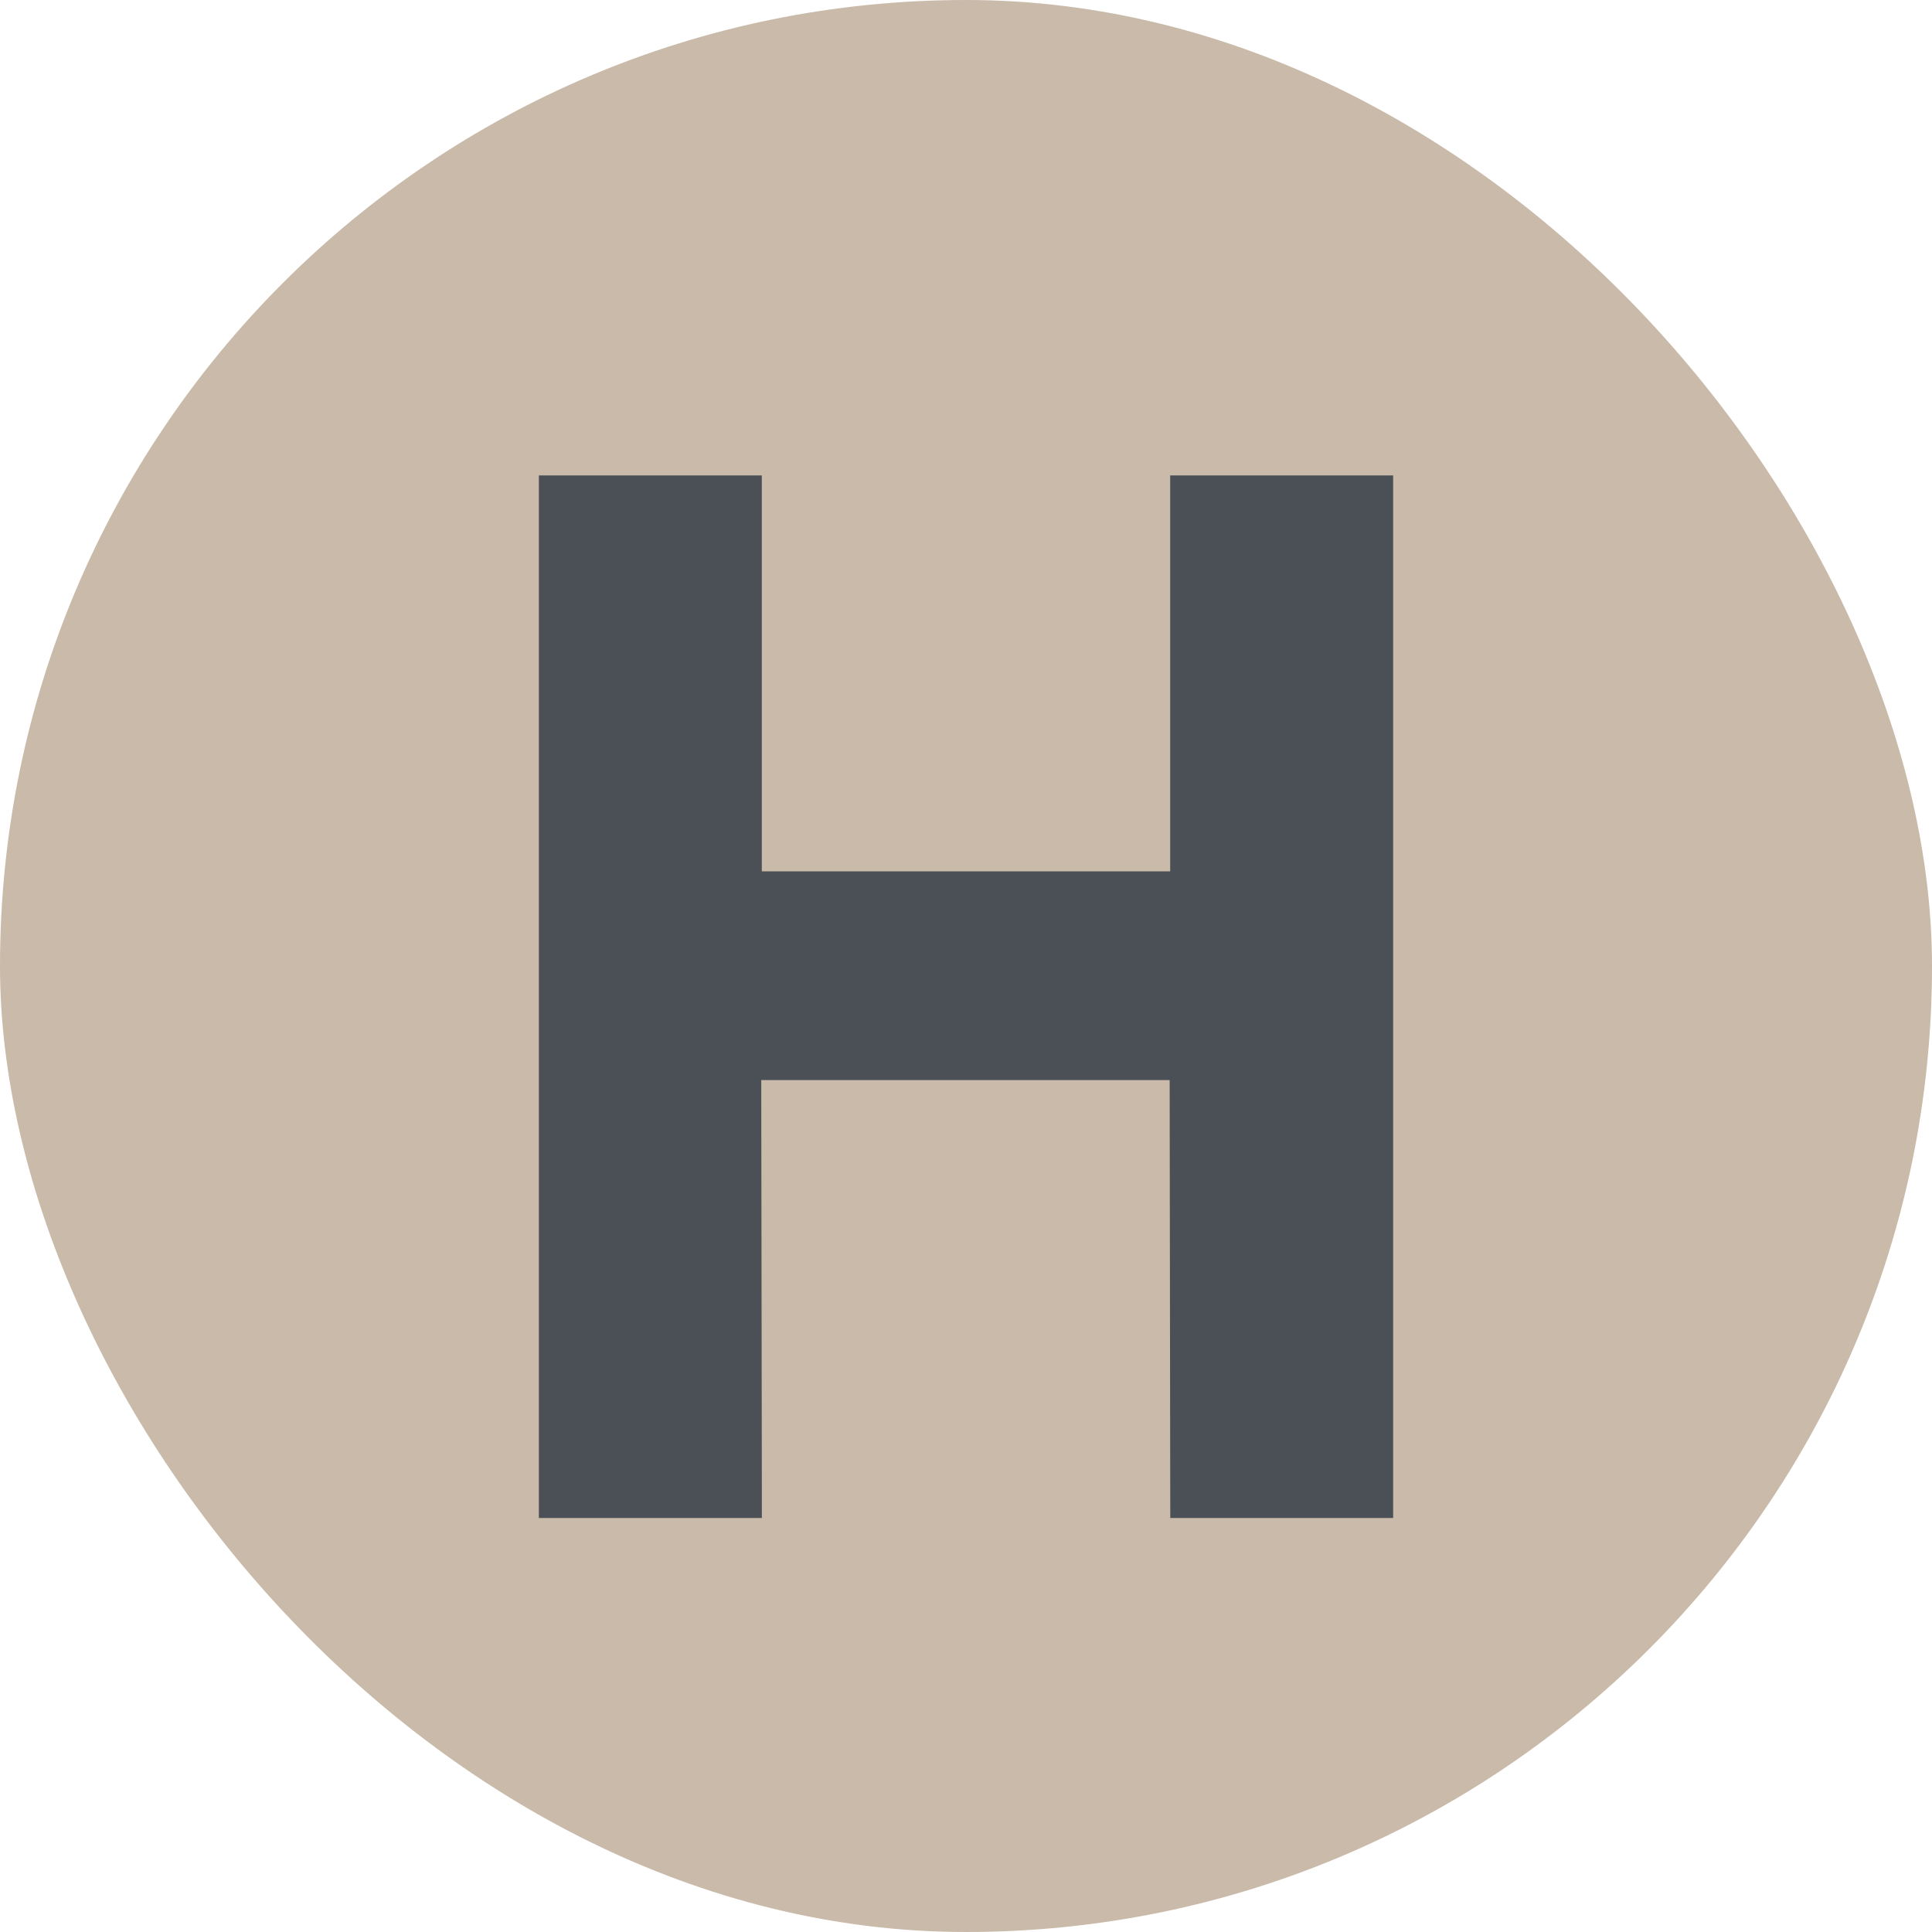
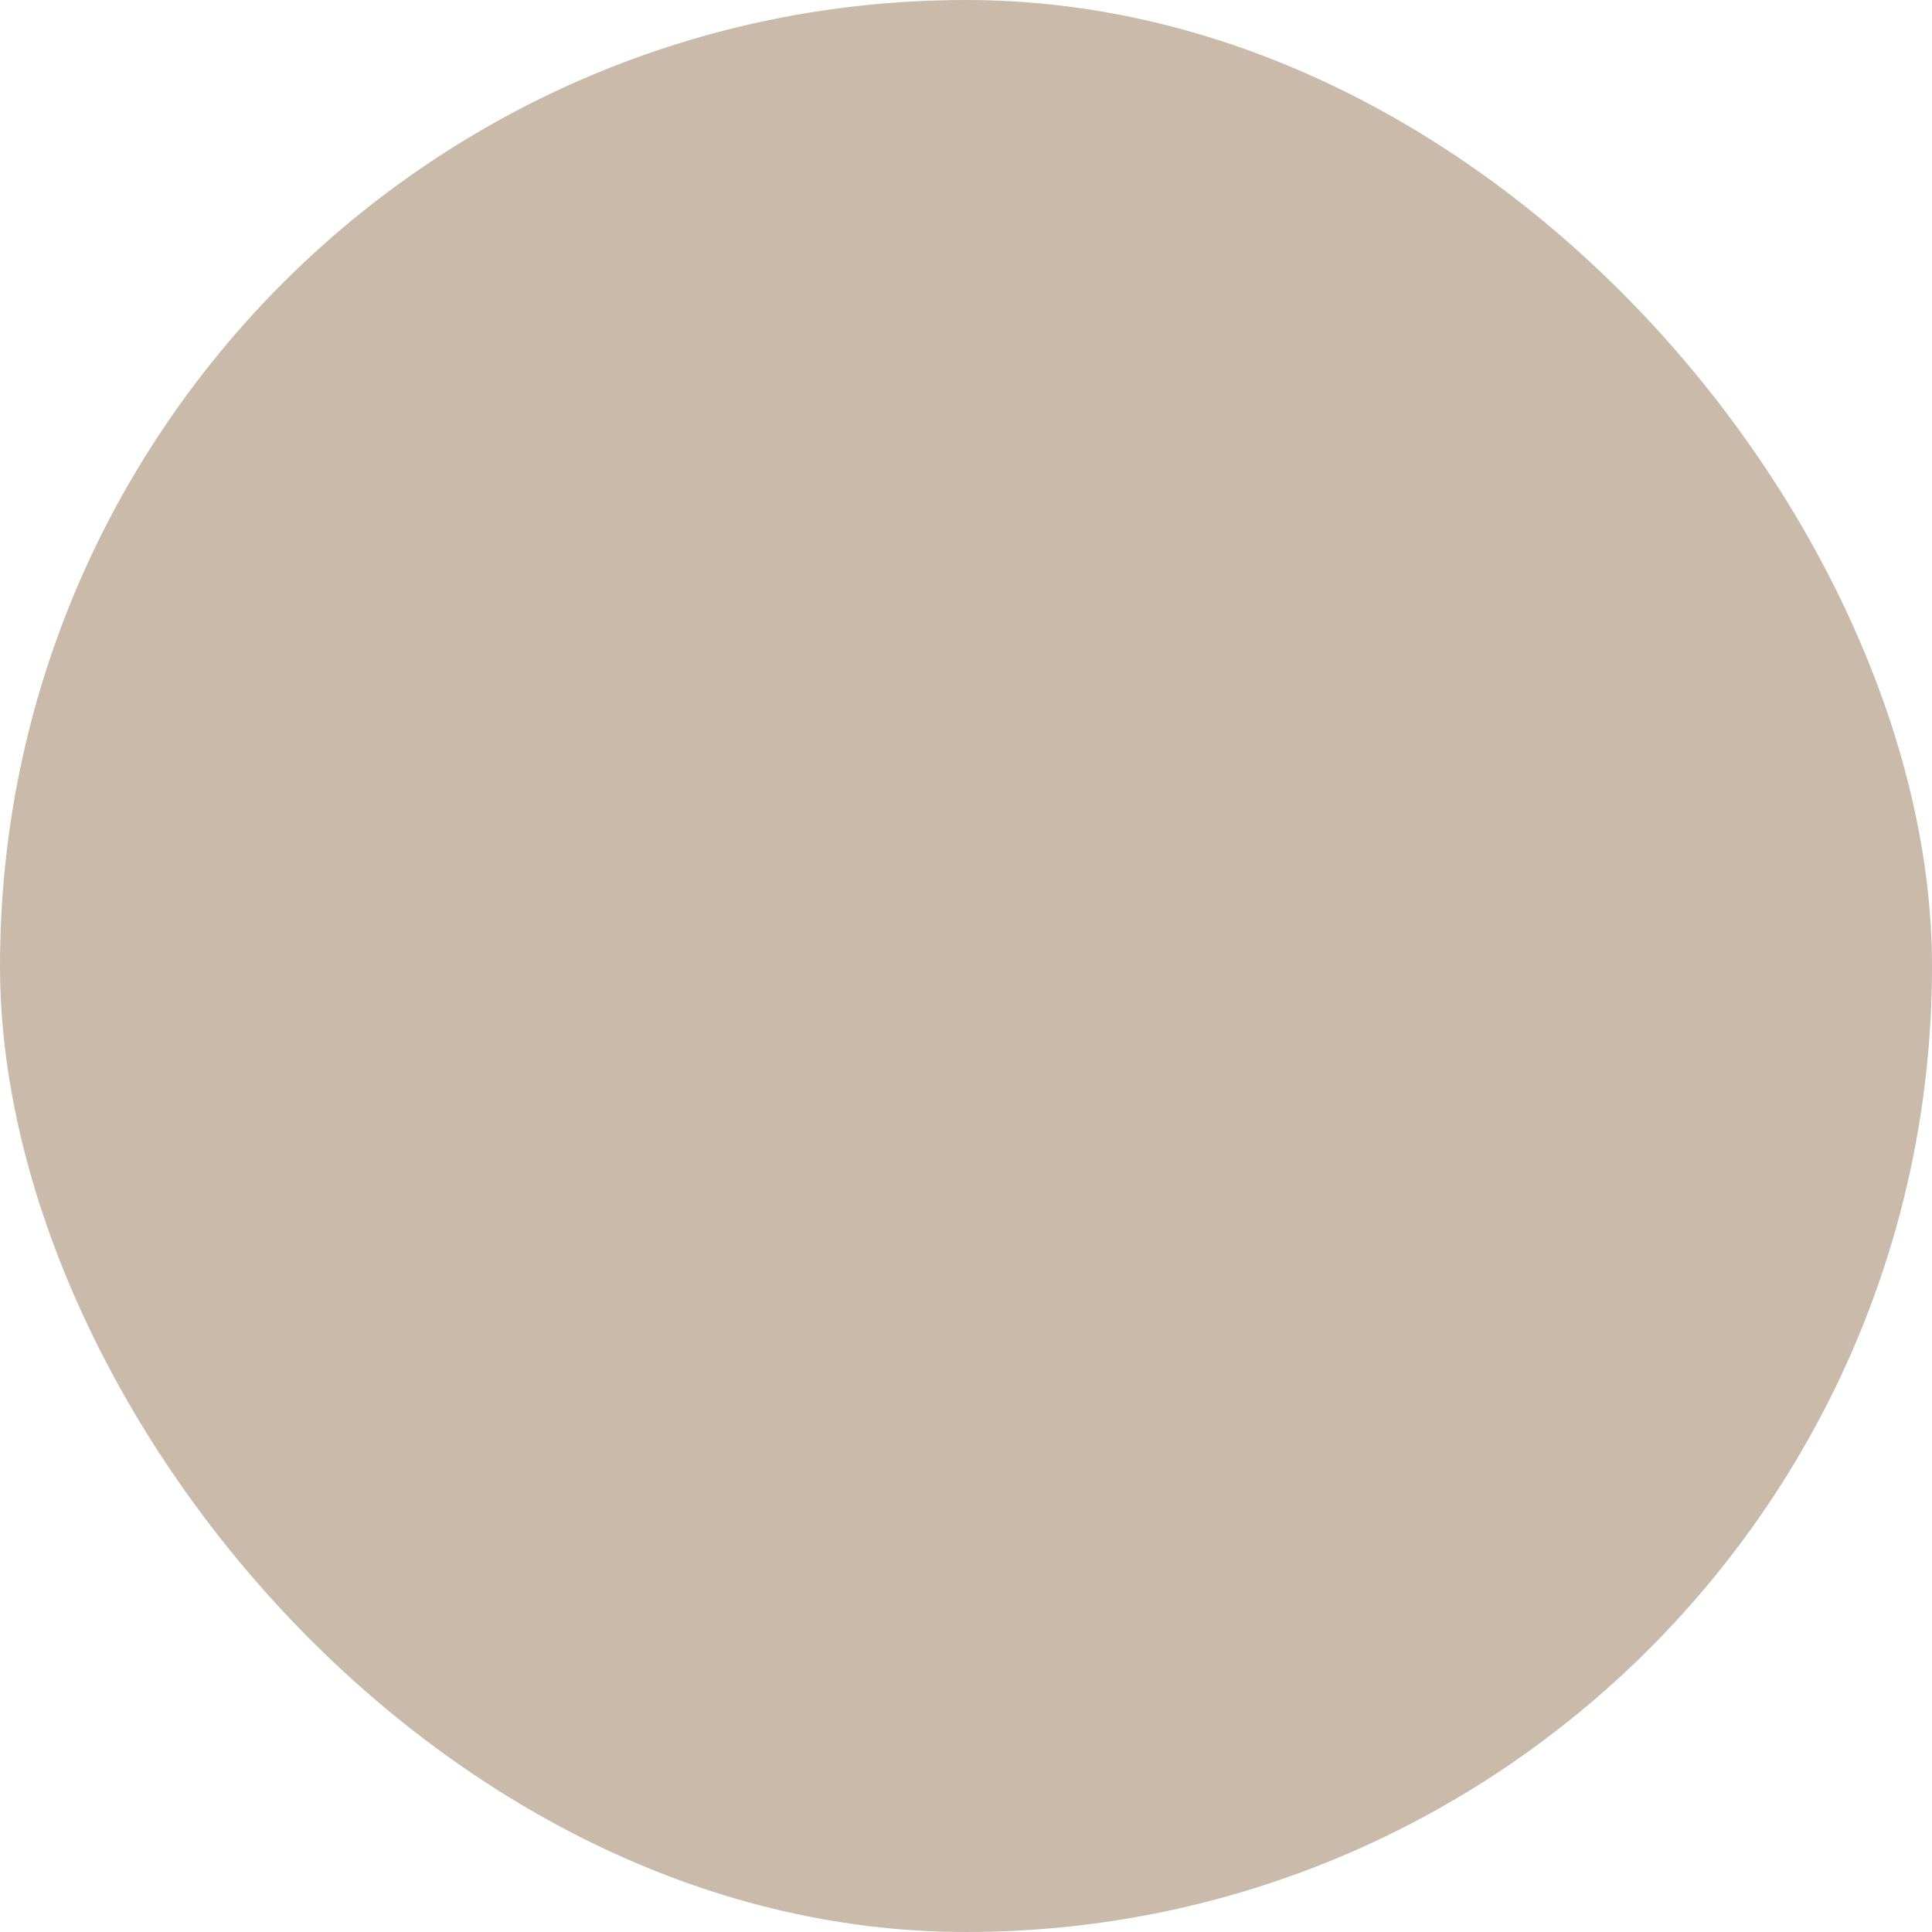
<svg xmlns="http://www.w3.org/2000/svg" width="35" height="35" viewBox="0 0 35 35" fill="none">
  <rect width="35" height="35" rx="17.5" fill="#C9BAA9" />
-   <path d="M10.762 9.613H12.801V16.785H22.199V9.613H24.238V26.5H22.199L22.188 18.566H12.789L12.801 26.5H10.762V9.613Z" fill="#4A5056" />
-   <path d="M10.762 9.613V8.613H9.762V9.613H10.762ZM12.801 9.613H13.801V8.613H12.801V9.613ZM12.801 16.785H11.801V17.785H12.801V16.785ZM22.199 16.785V17.785H23.199V16.785H22.199ZM22.199 9.613V8.613H21.199V9.613H22.199ZM24.238 9.613H25.238V8.613H24.238V9.613ZM24.238 26.5V27.5H25.238V26.5H24.238ZM22.199 26.5L21.199 26.502L21.201 27.5H22.199V26.5ZM22.188 18.566L23.188 18.565L23.186 17.566H22.188V18.566ZM12.789 18.566V17.566H11.788L11.789 18.568L12.789 18.566ZM12.801 26.5V27.5H13.802L13.801 26.498L12.801 26.5ZM10.762 26.5H9.762V27.5H10.762V26.5ZM10.762 10.613H12.801V8.613H10.762V10.613ZM11.801 9.613V16.785H13.801V9.613H11.801ZM12.801 17.785H22.199V15.785H12.801V17.785ZM23.199 16.785V9.613H21.199V16.785H23.199ZM22.199 10.613H24.238V8.613H22.199V10.613ZM23.238 9.613V26.5H25.238V9.613H23.238ZM24.238 25.5H22.199V27.5H24.238V25.5ZM23.199 26.498L23.188 18.565L21.188 18.568L21.199 26.502L23.199 26.498ZM22.188 17.566H12.789V19.566H22.188V17.566ZM11.789 18.568L11.801 26.502L13.801 26.498L13.789 18.565L11.789 18.568ZM12.801 25.5H10.762V27.5H12.801V25.5ZM11.762 26.5V9.613H9.762V26.5H11.762Z" fill="#4A5056" />
</svg>